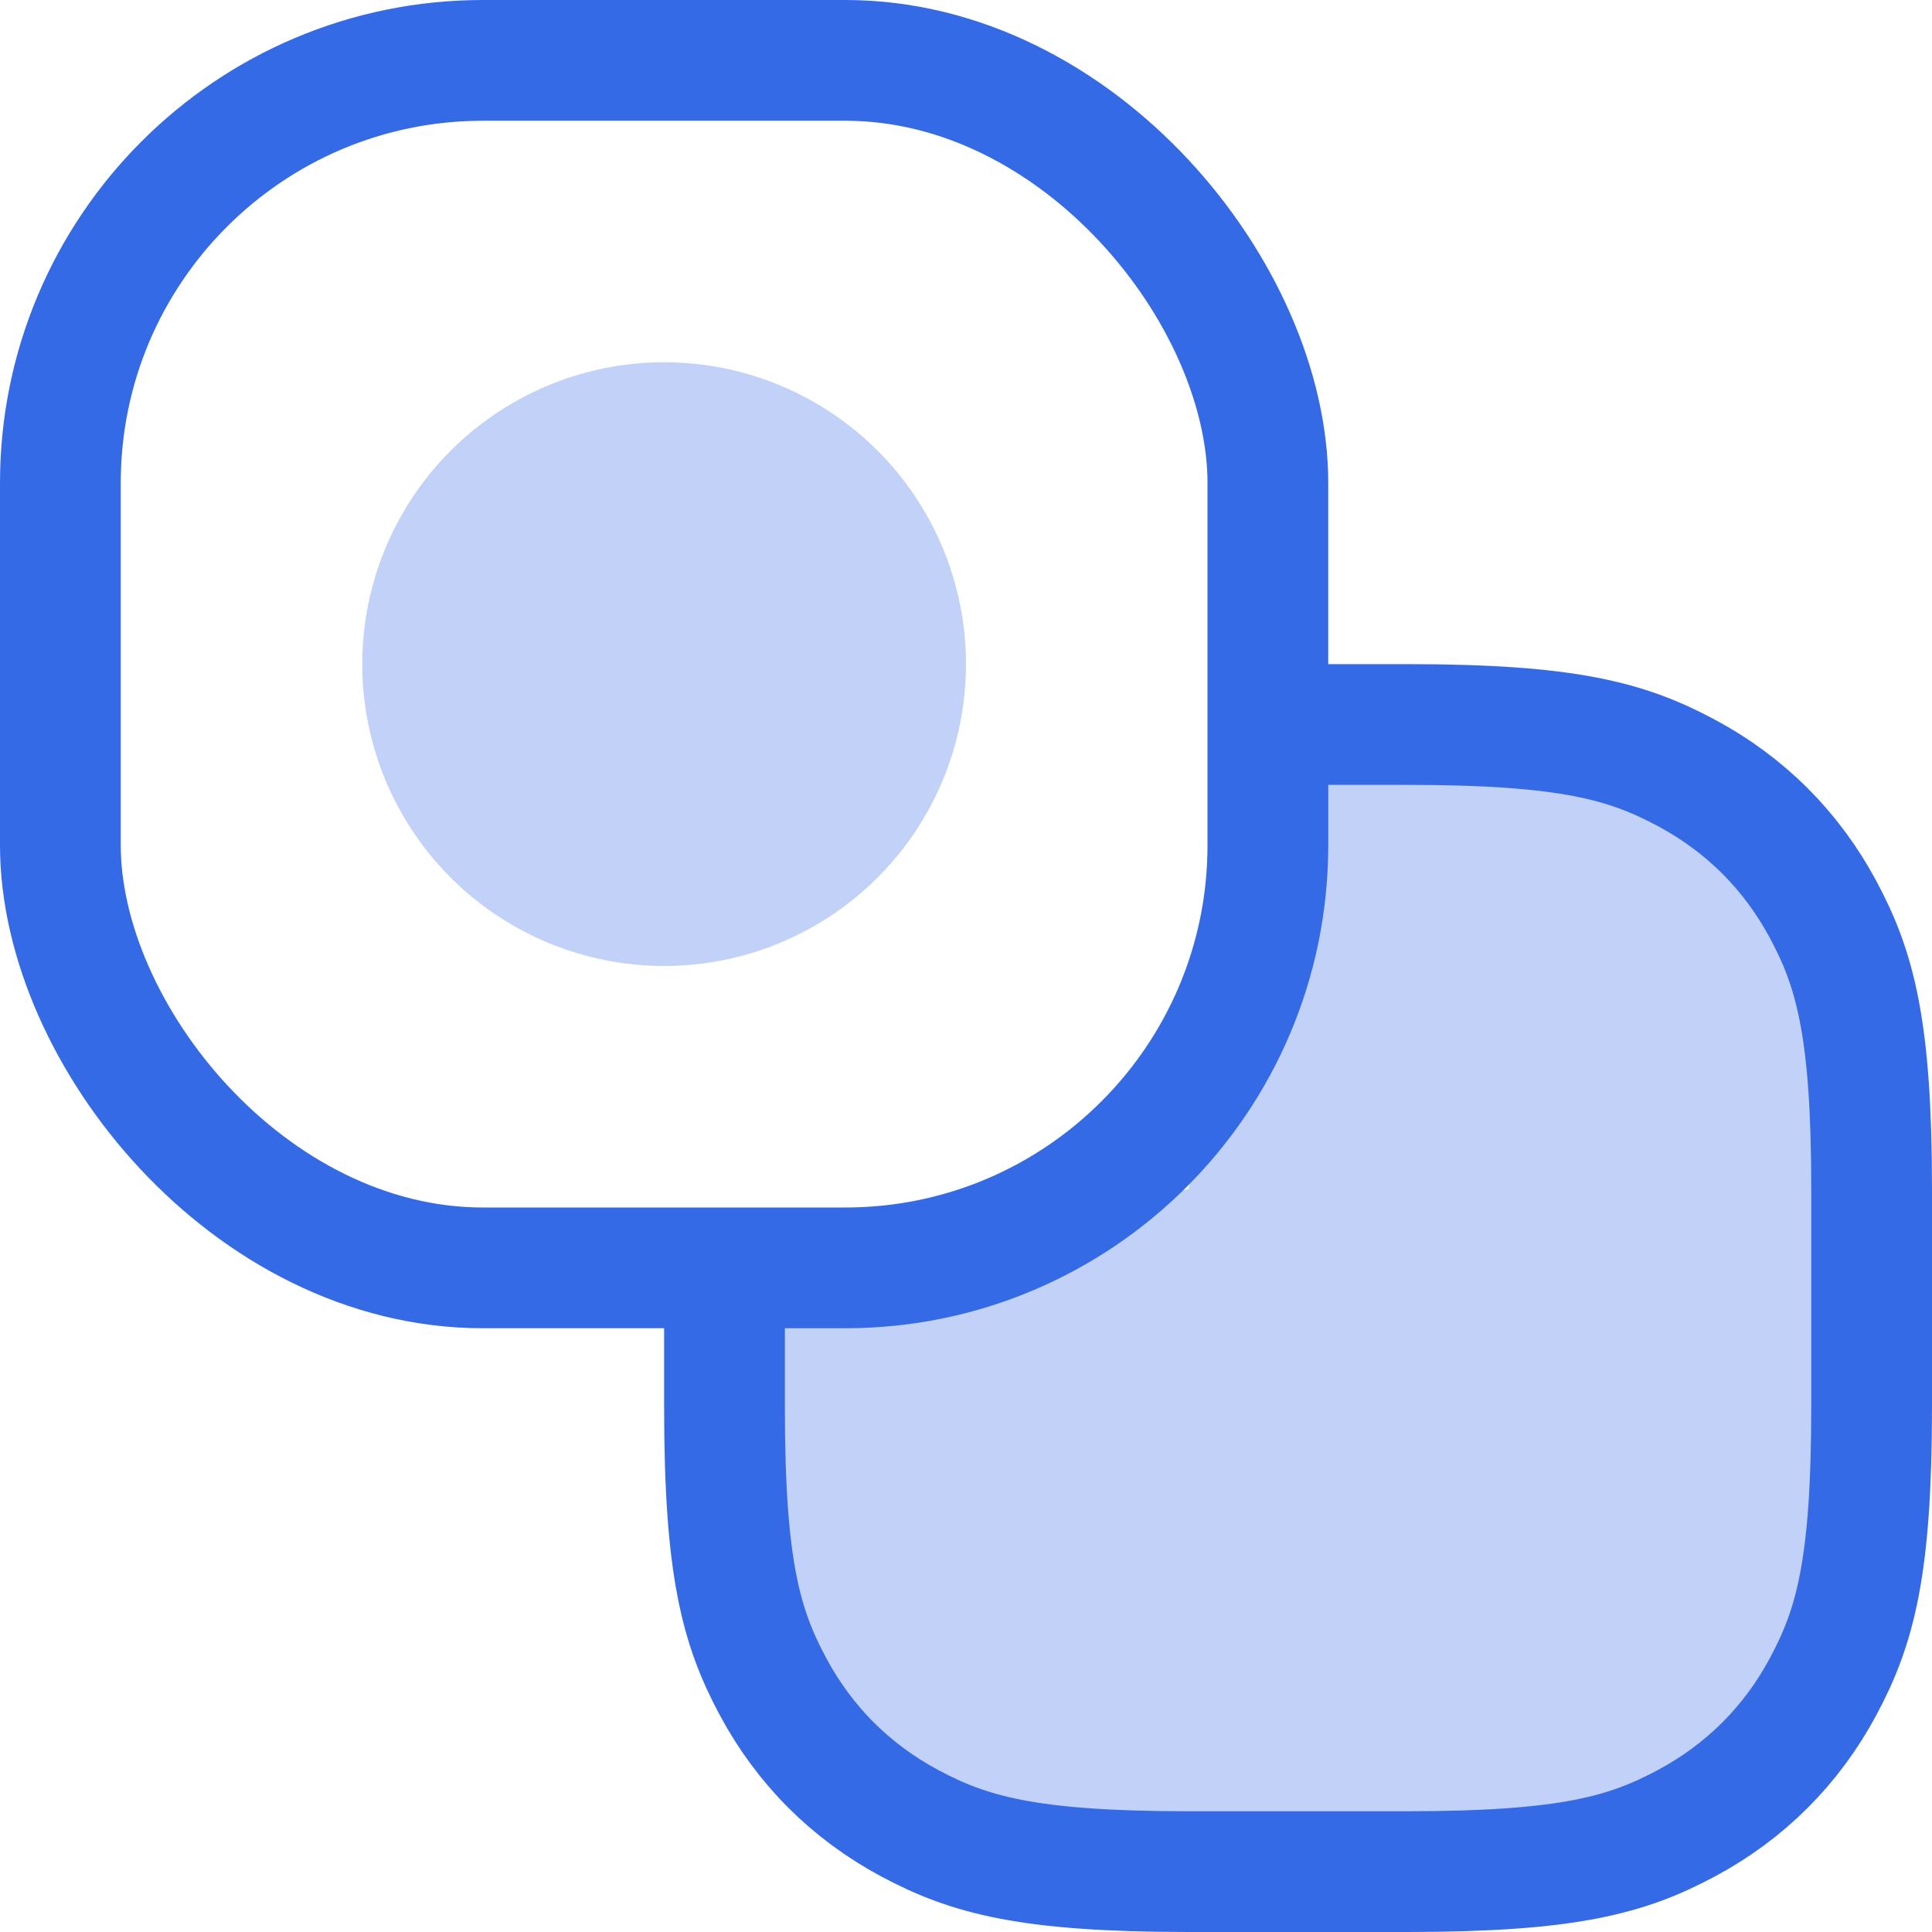
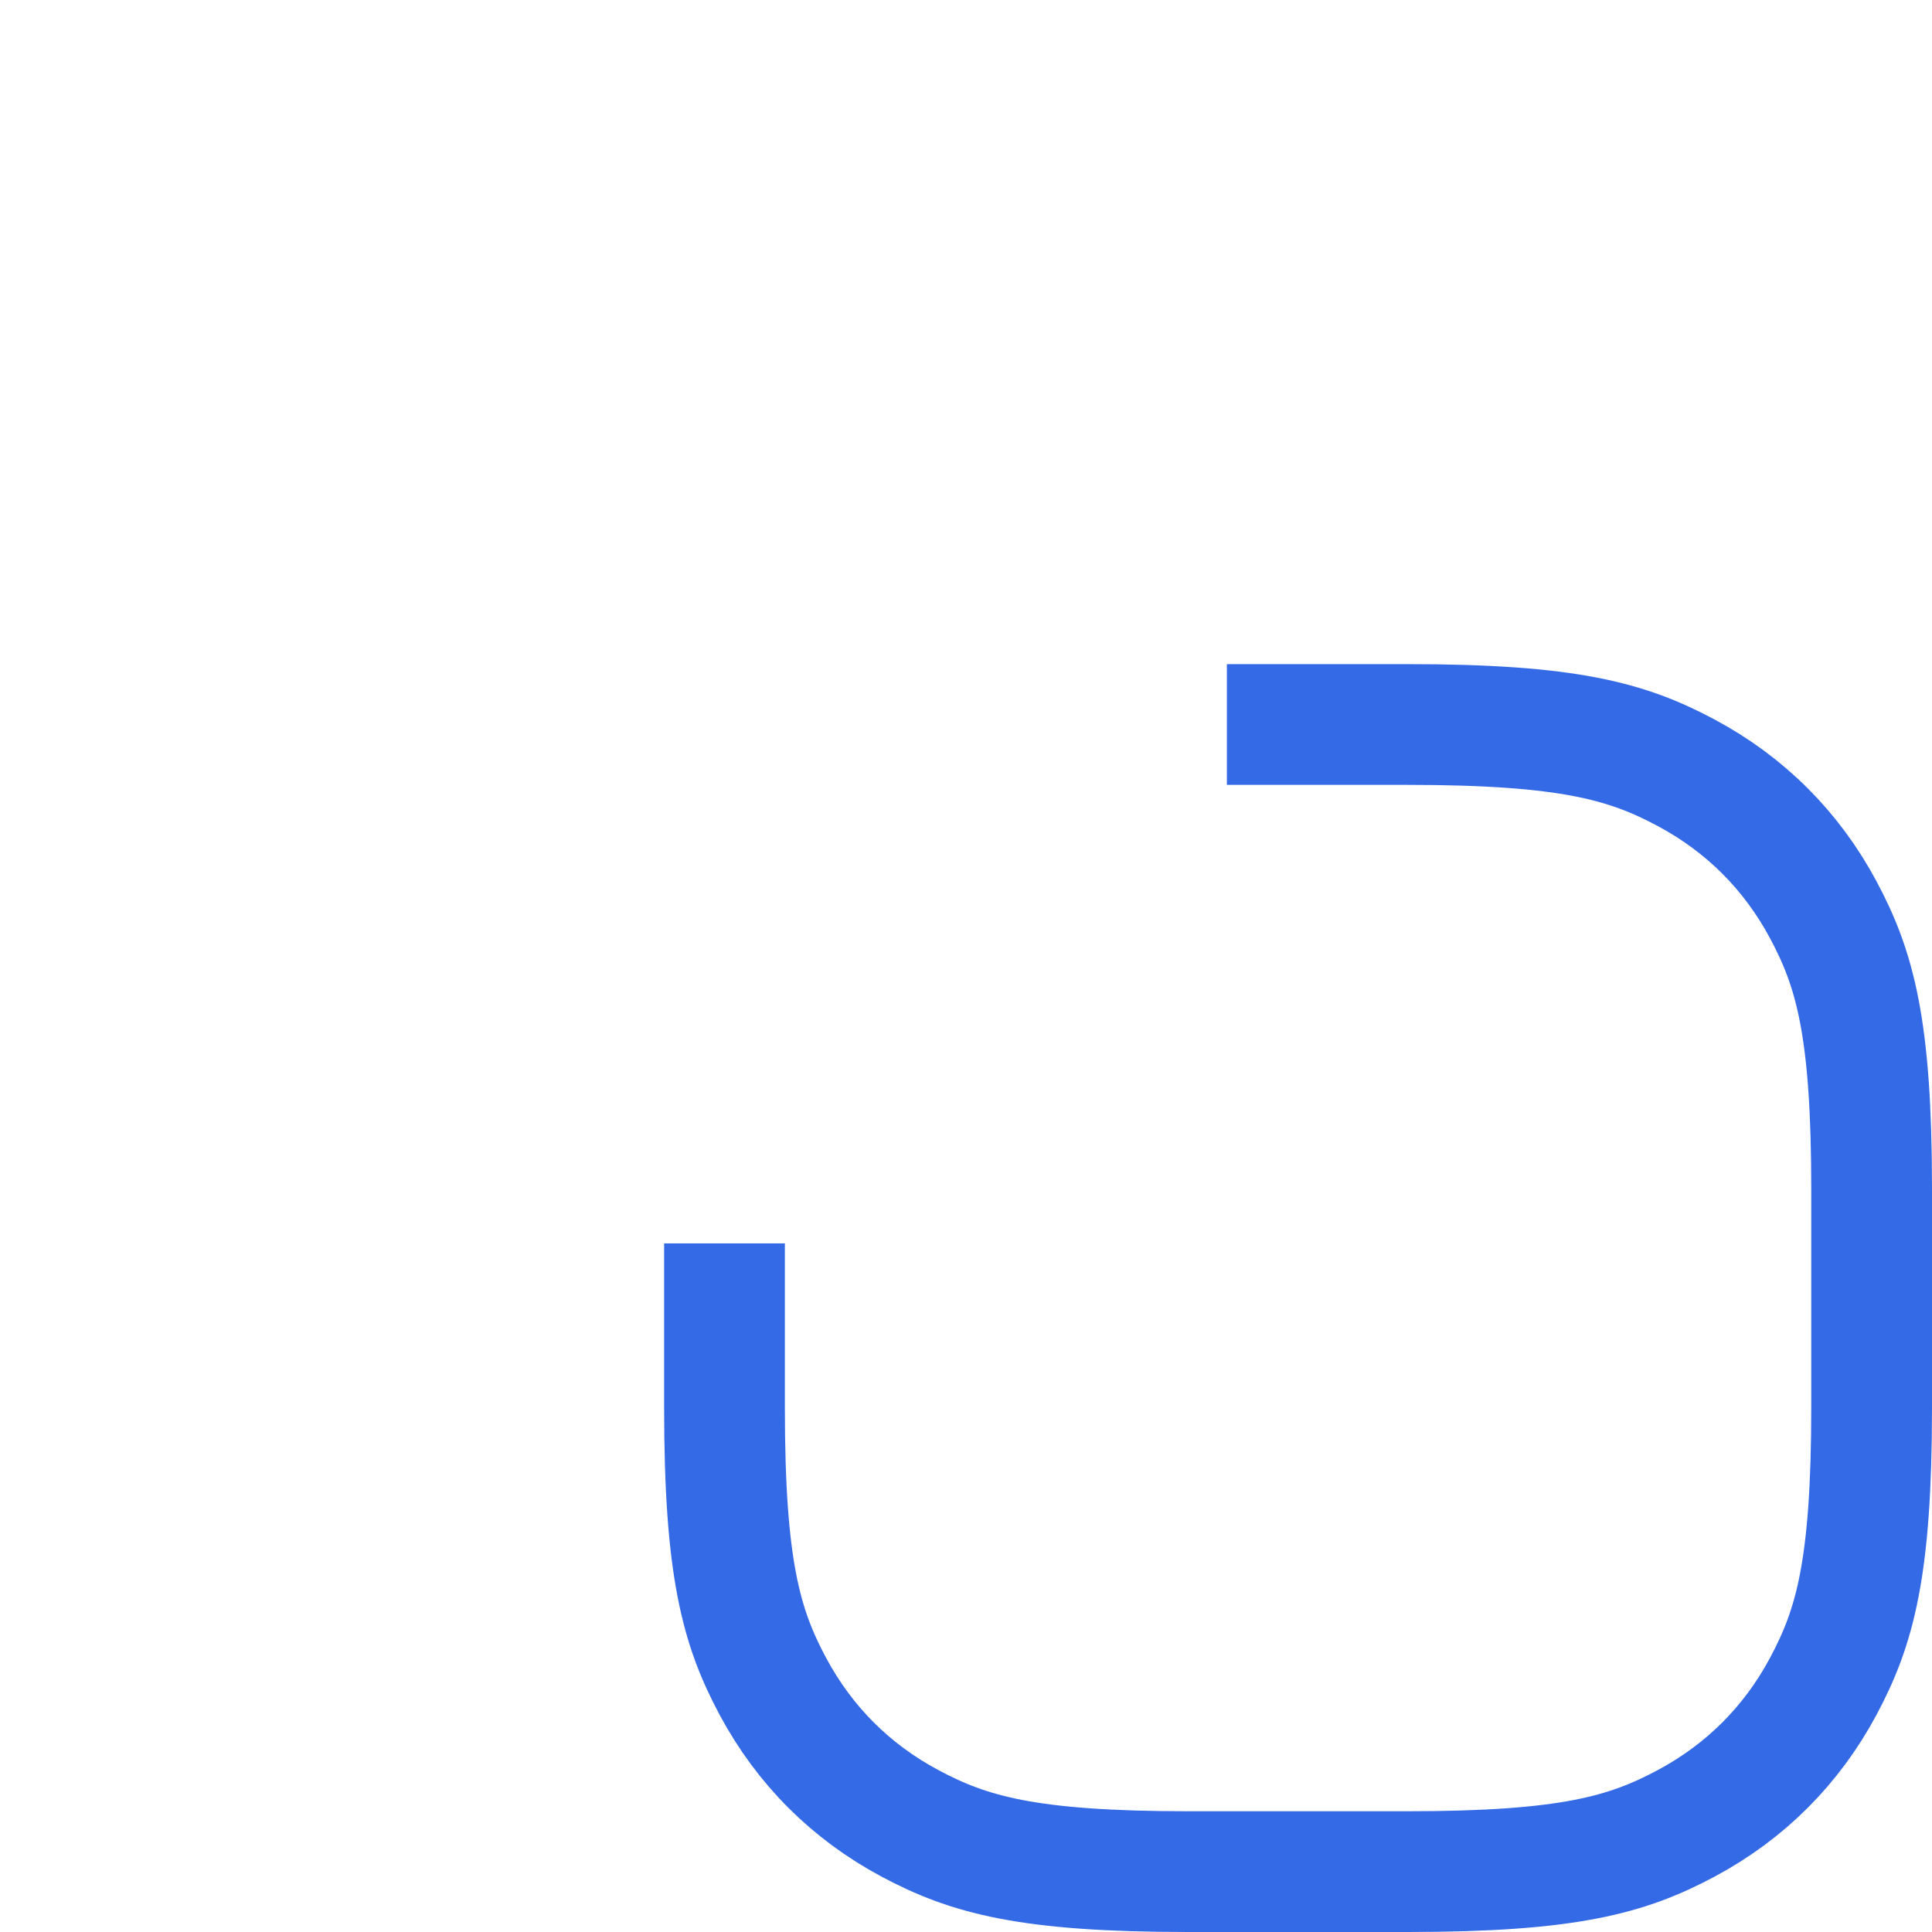
<svg xmlns="http://www.w3.org/2000/svg" width="32px" height="32px" viewBox="0 0 32 32" version="1.1">
  <title>5FDB9CB3-AFA7-4C3A-A671-E3039A37C3A5</title>
  <desc>Created with sketchtool.</desc>
  <defs />
  <g id="Page-1" stroke="none" stroke-width="1" fill="none" fill-rule="evenodd">
    <g id="HomepageV3" transform="translate(-514, -5408)">
      <g id="Other-Features" transform="translate(0, 5014)">
        <g id="migration" transform="translate(514, 394)">
-           <path d="M21.321,12 L23.308,12 C25.983,12 26.953,12.278 27.931,12.801 C28.908,13.324 29.676,14.092 30.199,15.069 C30.722,16.047 31,17.017 31,19.692 L31,23.308 C31,25.983 30.722,26.953 30.199,27.931 C29.676,28.908 28.908,29.676 27.931,30.199 C26.953,30.722 25.983,31 23.308,31 L19.685,31 C17.019,31 16.047,30.722 15.069,30.199 C14.092,29.676 13.324,28.908 12.801,27.931 C12.278,26.953 12,25.981 12,23.315 L12,21.594 L19.685,19.692 L21.321,12 Z" id="Rectangle-11-Copy" fill="#C1D1F7" />
-           <rect id="Rectangle-11" stroke="#356AE6" stroke-width="2" x="1" y="1" width="20" height="20" rx="7" />
-           <circle id="Oval-5" fill="#C1D1F7" cx="11" cy="11" r="5" />
          <path d="M21.321,12 L23.308,12 C25.983,12 26.953,12.278 27.931,12.801 C28.908,13.324 29.676,14.092 30.199,15.069 C30.722,16.047 31,17.017 31,19.692 L31,23.308 C31,25.983 30.722,26.953 30.199,27.931 C29.676,28.908 28.908,29.676 27.931,30.199 C26.953,30.722 25.983,31 23.308,31 L19.685,31 C17.019,31 16.047,30.722 15.069,30.199 C14.092,29.676 13.324,28.908 12.801,27.931 C12.278,26.953 12,25.981 12,23.315 L12,21.594" id="Rectangle-11-Copy" stroke="#356AE6" stroke-width="2" stroke-linecap="square" stroke-linejoin="round" />
        </g>
      </g>
    </g>
  </g>
</svg>